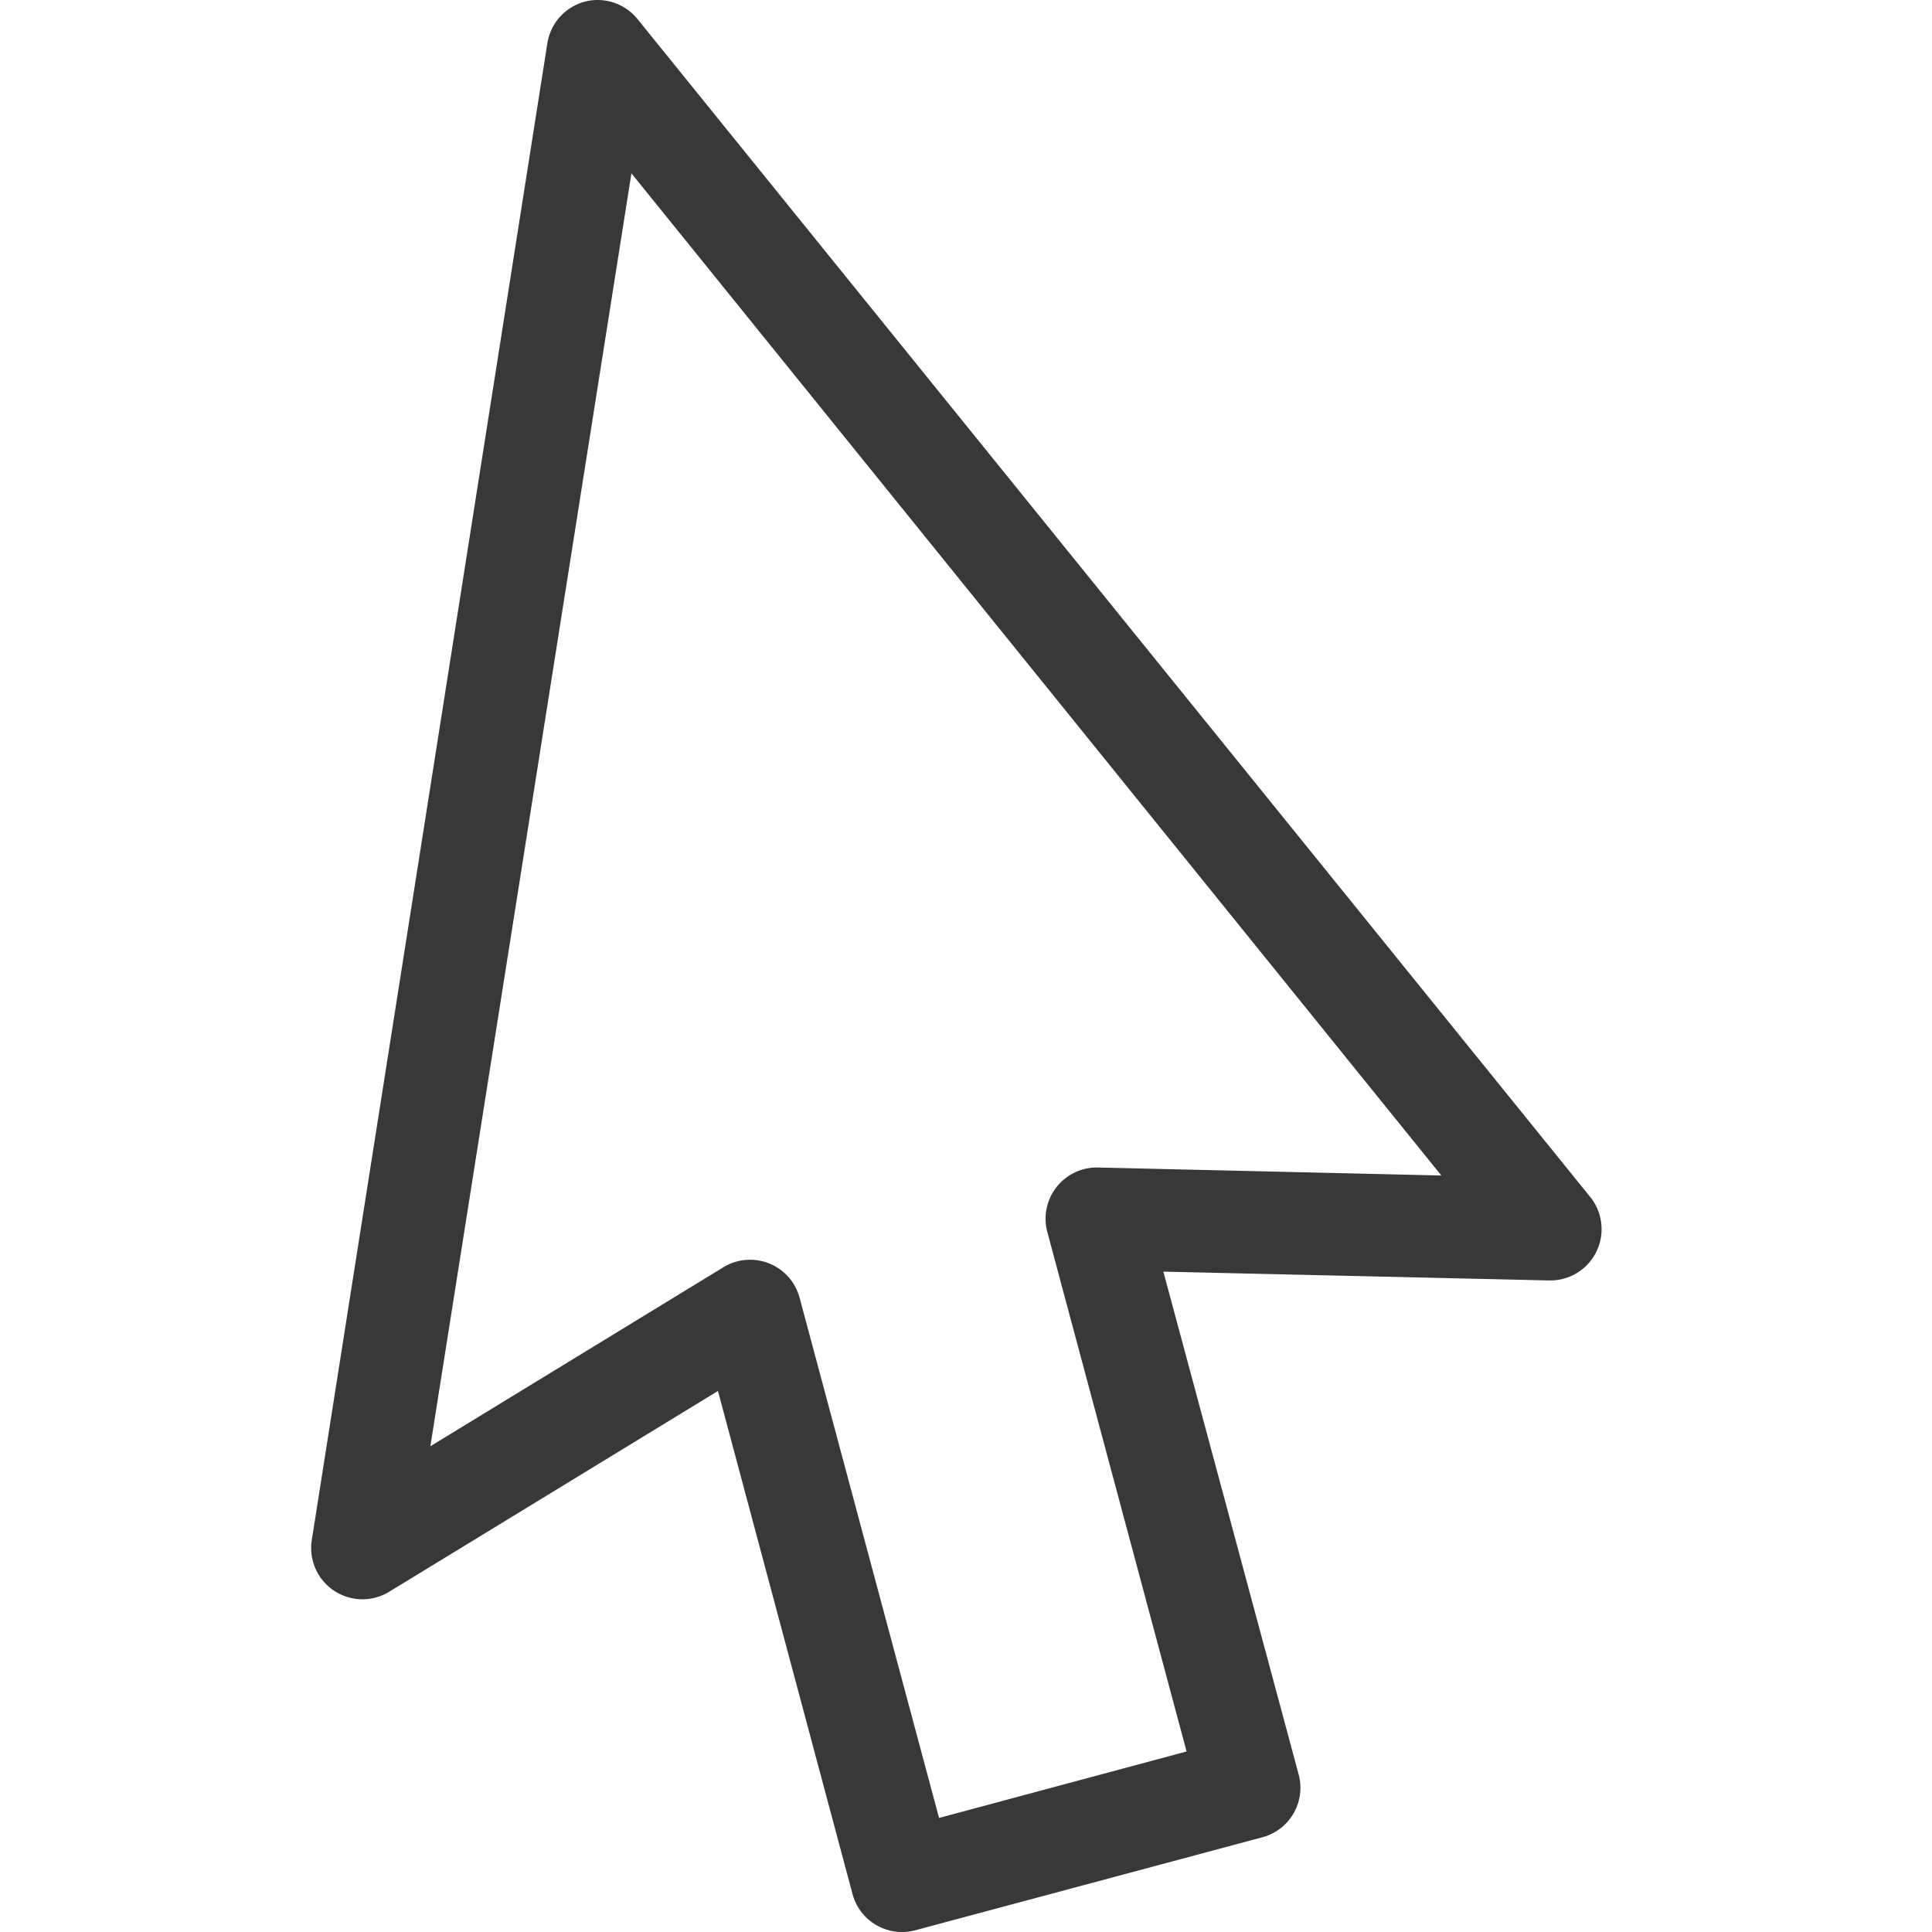
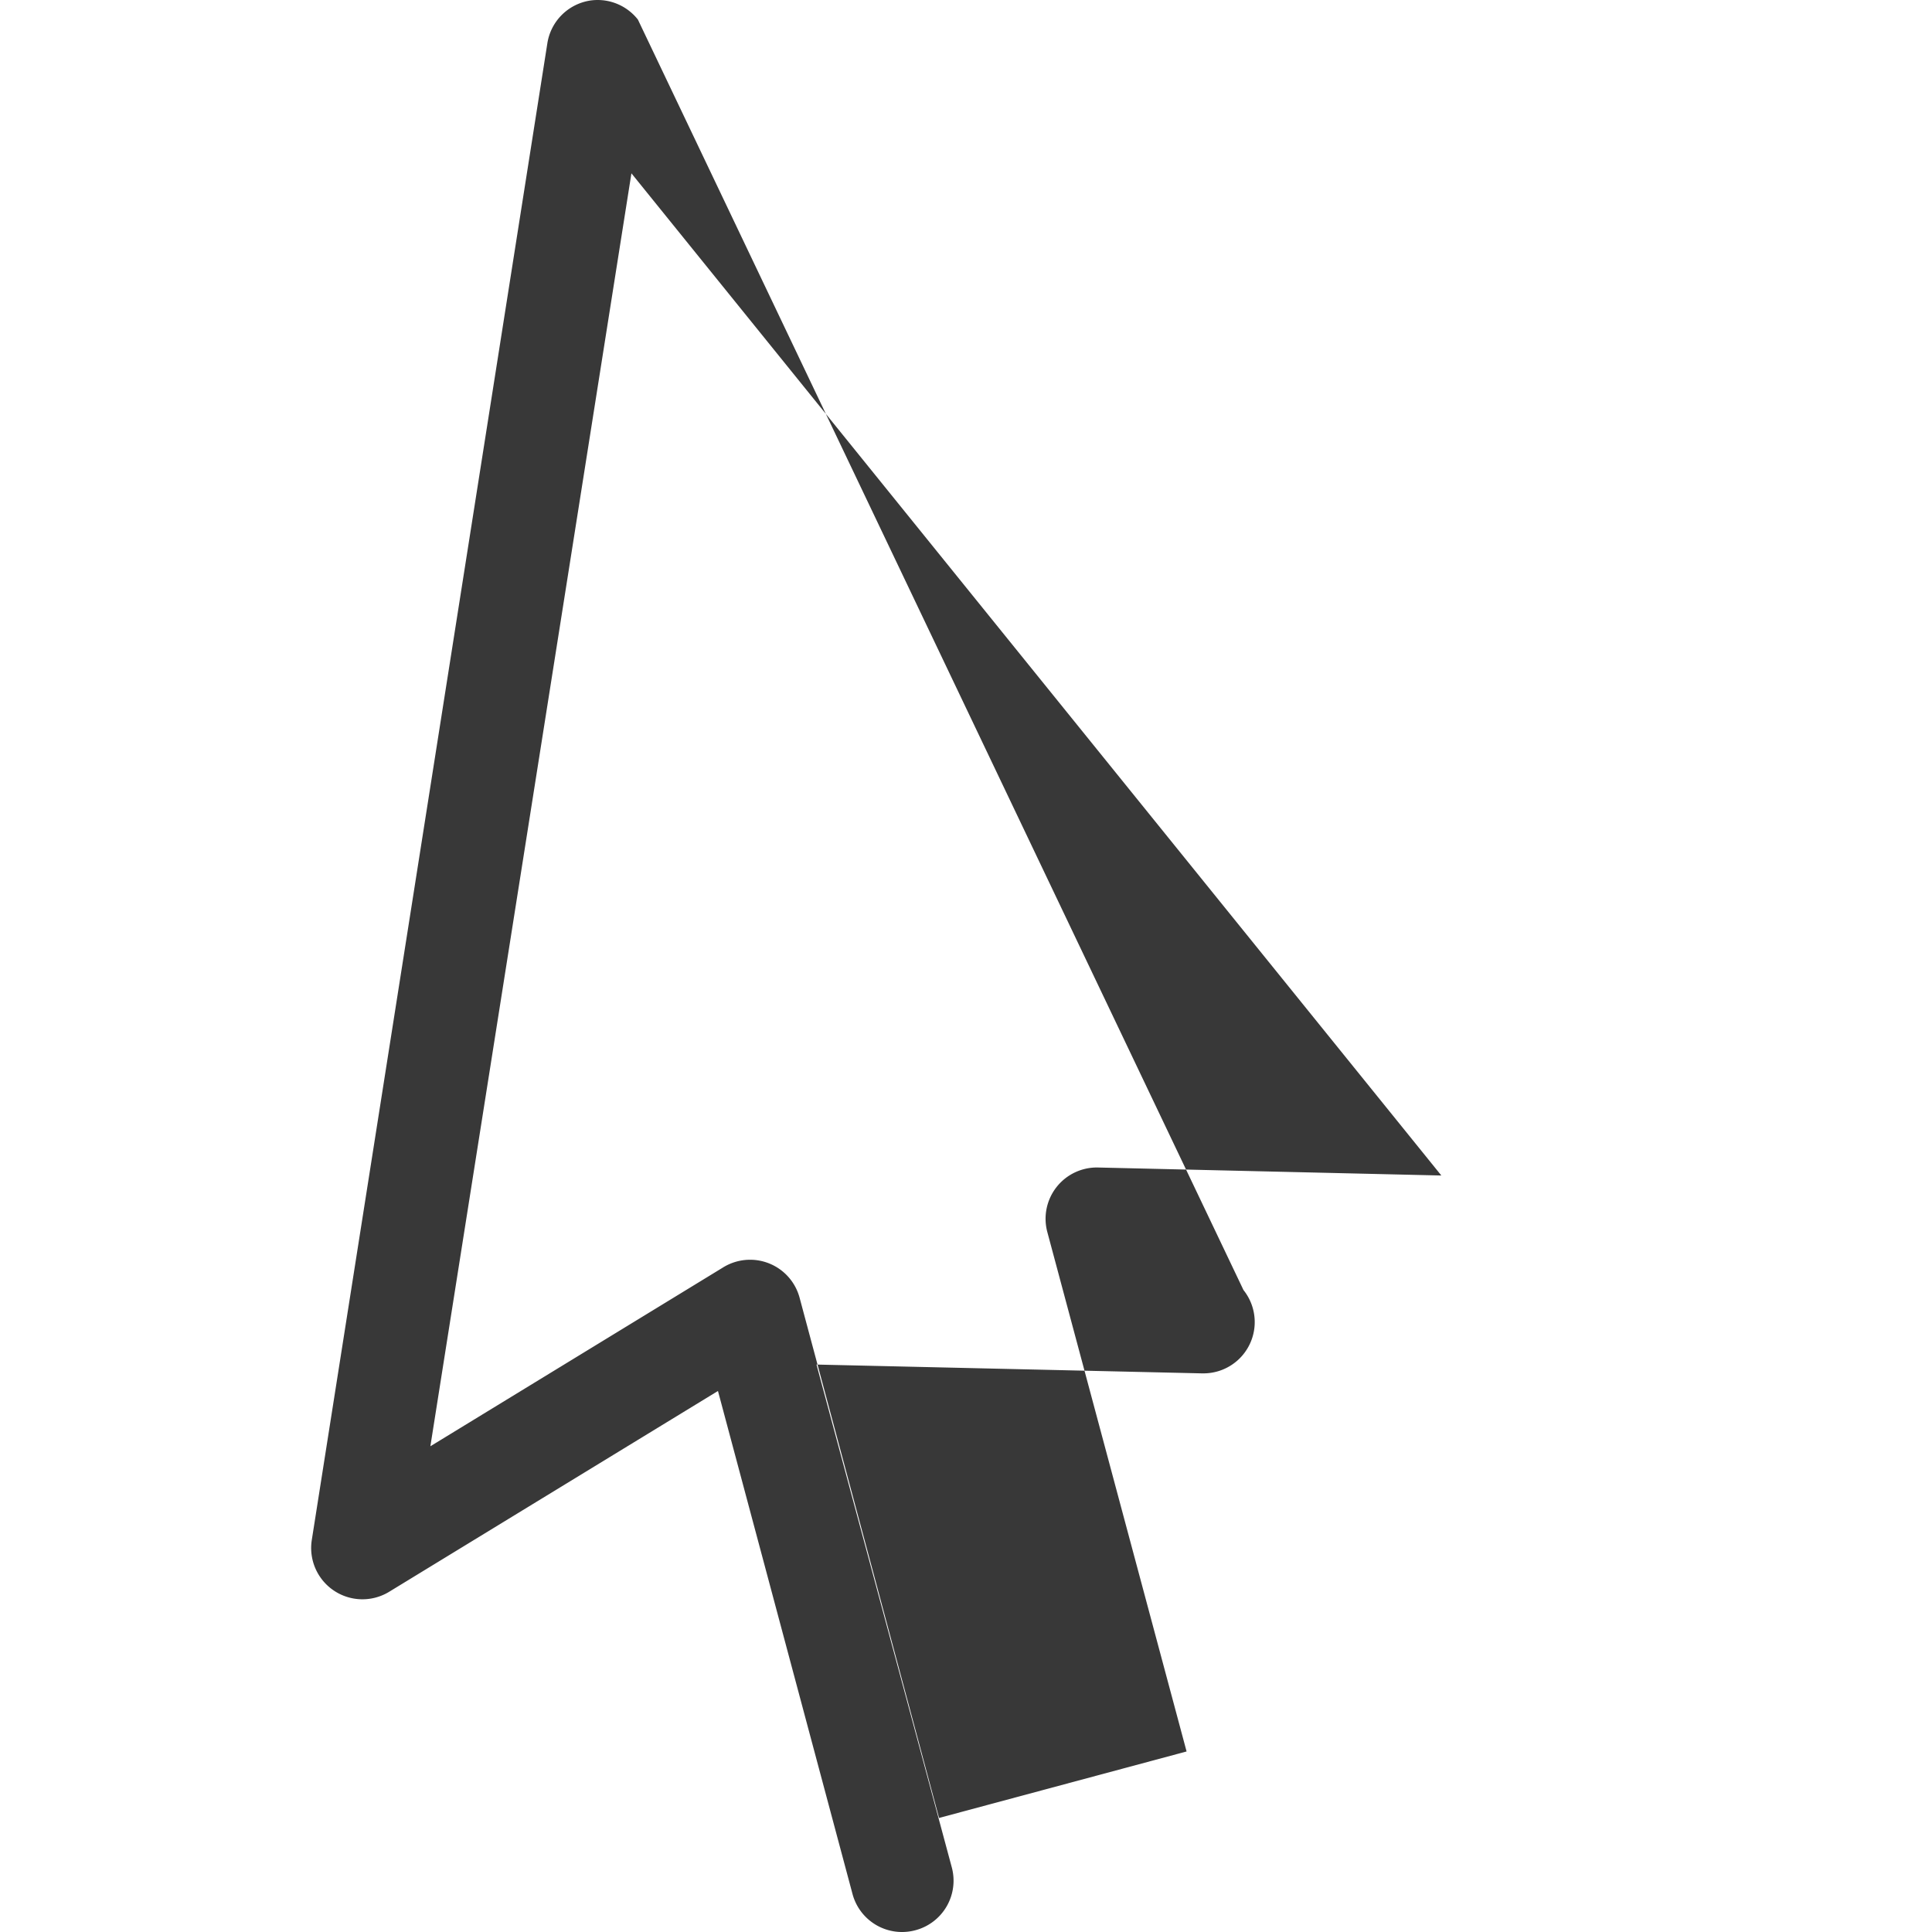
<svg xmlns="http://www.w3.org/2000/svg" id="Layer_1" data-name="Layer 1" viewBox="0 0 200 200">
  <defs>
    <style>
      .cls-1 {
        fill: #383838;
      }
    </style>
  </defs>
-   <path class="cls-1" d="M61.302.029a5.307,5.307,0,0,0-4.644,4.478L32.277,159.417v.002a5.309,5.309,0,0,0,7.962,5.39l34.084-20.815,13.931,52.079a5.305,5.305,0,0,0,6.551,3.732l35.907-9.62a5.305,5.305,0,0,0,3.732-6.467l-14.014-52.079,39.972.913v-.002a5.308,5.308,0,0,0,4.23-8.624L66.032,2.02h-.002A5.306,5.306,0,0,0,61.304.03Zm4.063,17.913L149.208,121.688l-35.576-.829a5.309,5.309,0,0,0-5.226,6.634l14.429,53.818-25.624,6.882L82.783,134.375a5.308,5.308,0,0,0-7.962-3.151L44.552,149.717Z" />
+   <path class="cls-1" d="M61.302.029a5.307,5.307,0,0,0-4.644,4.478L32.277,159.417v.002a5.309,5.309,0,0,0,7.962,5.39l34.084-20.815,13.931,52.079a5.305,5.305,0,0,0,6.551,3.732a5.305,5.305,0,0,0,3.732-6.467l-14.014-52.079,39.972.913v-.002a5.308,5.308,0,0,0,4.23-8.624L66.032,2.02h-.002A5.306,5.306,0,0,0,61.304.03Zm4.063,17.913L149.208,121.688l-35.576-.829a5.309,5.309,0,0,0-5.226,6.634l14.429,53.818-25.624,6.882L82.783,134.375a5.308,5.308,0,0,0-7.962-3.151L44.552,149.717Z" />
</svg>